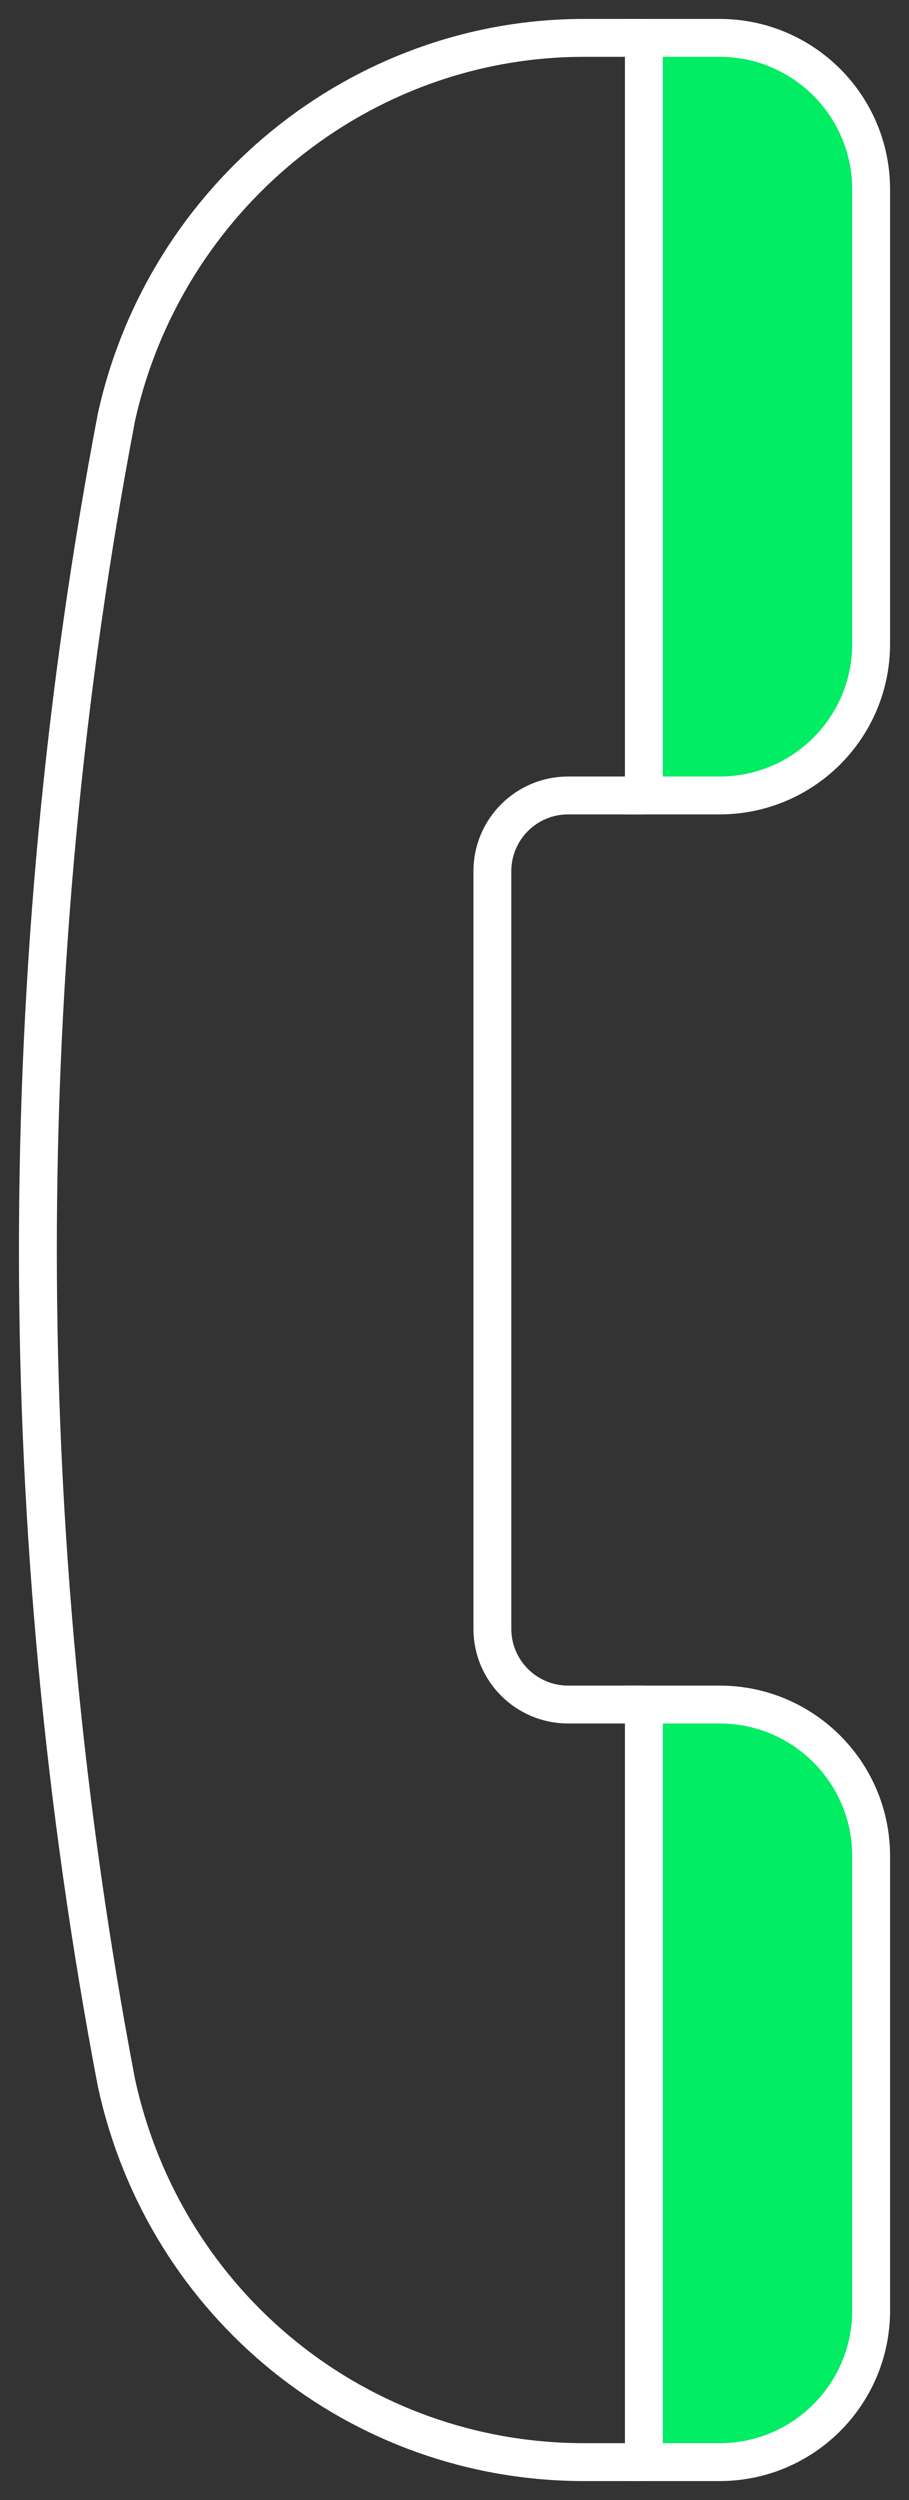
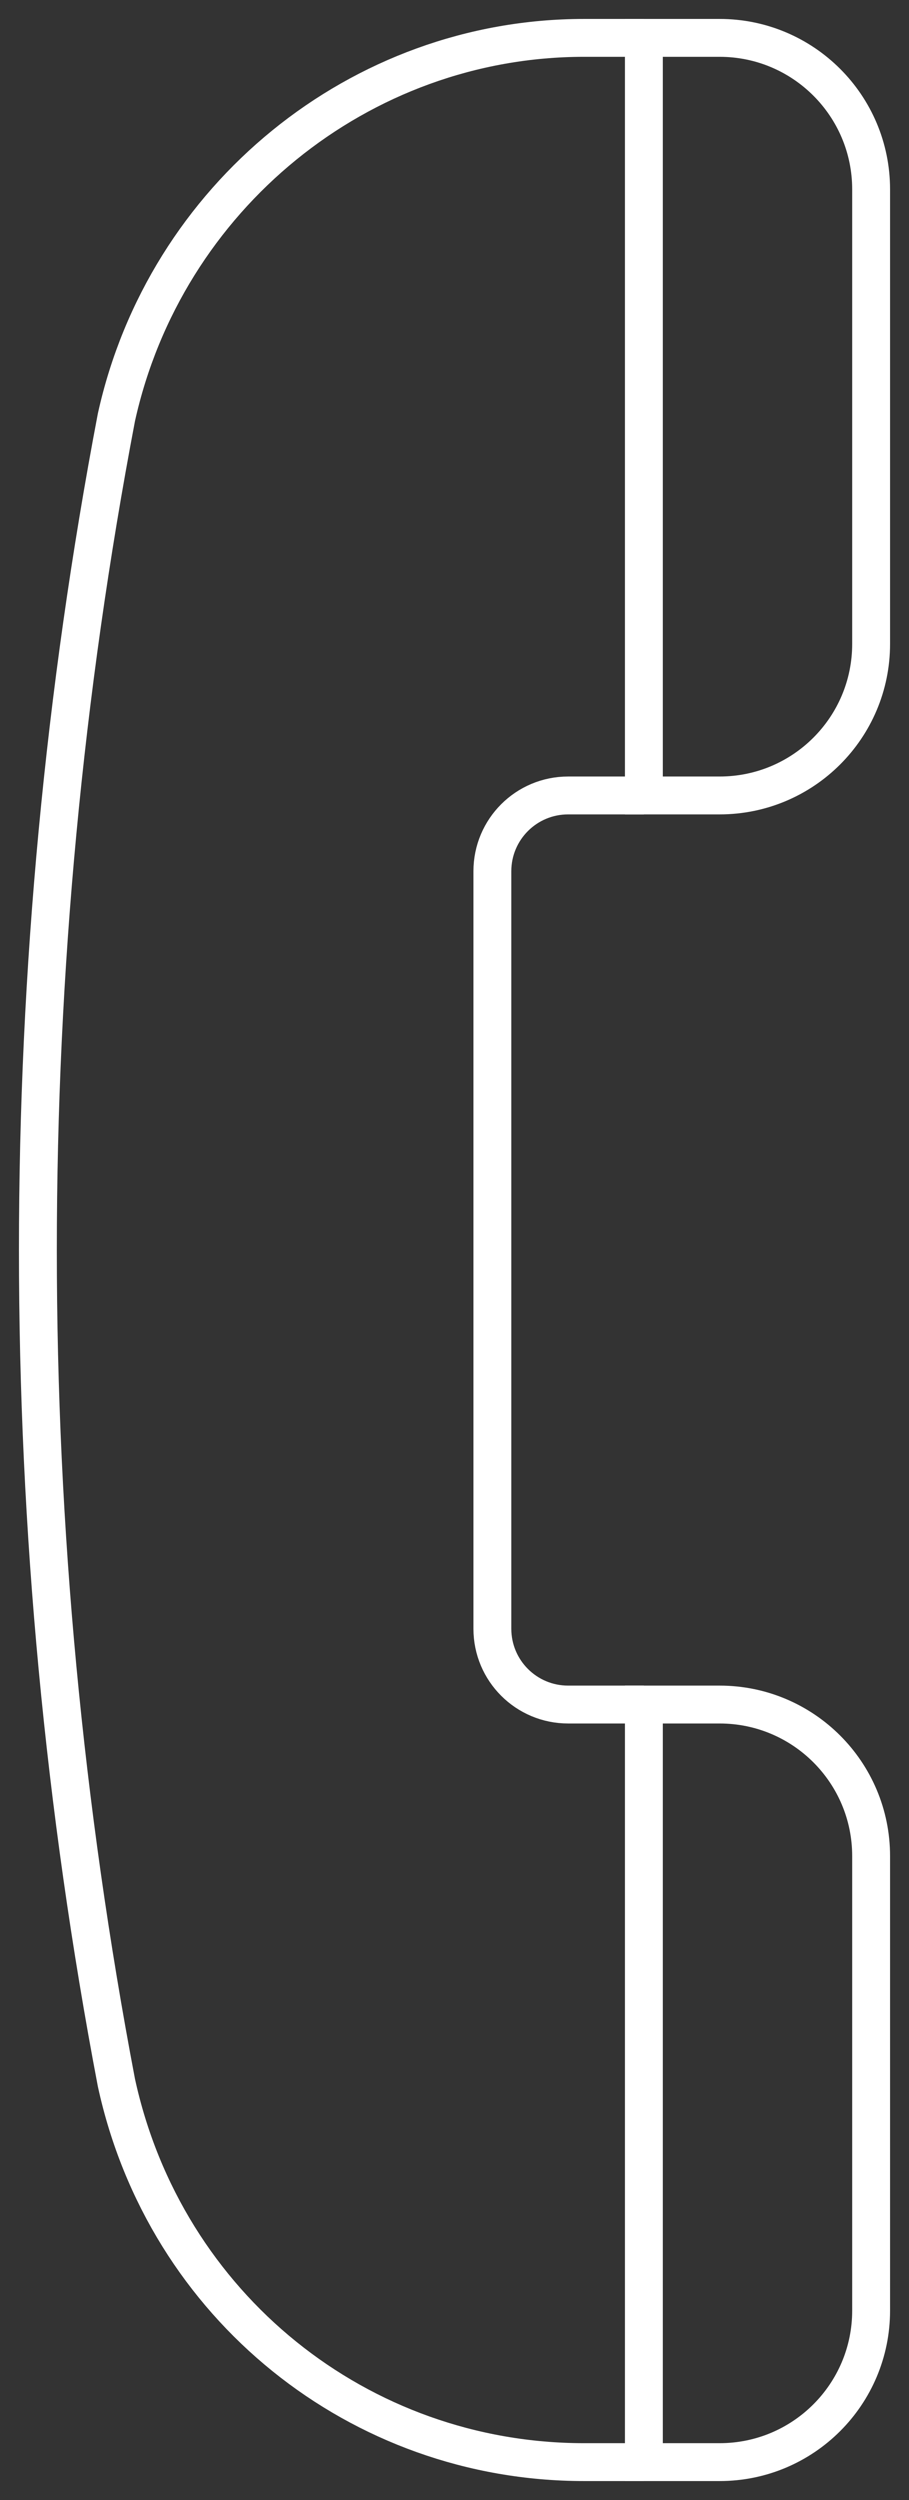
<svg xmlns="http://www.w3.org/2000/svg" width="24" height="66" viewBox="0 0 24 66" fill="none">
  <rect x="0" y="0" width="24" height="66" fill="#333333" stroke="none" />
  <path d="M17 1H15.42C9.494 1 4.358 5.207 3.074 11.016C0.309 25.538 0.309 40.462 3.074 54.984C4.358 60.894 9.494 65 15.42 65H17M17 21H15C13.895 21 13 21.895 13 23V43C13 44.105 13.895 45 15 45H17" stroke="white" />
-   <path d="M17 1H19C21.209 1 23 2.791 23 5V17C23 19.209 21.209 21 19 21H17V1Z" fill="#00ED64" />
-   <path d="M17 45H19C21.209 45 23 46.791 23 49V61C23 63.209 21.209 65 19 65H17V45Z" fill="#00ED64" />
  <path d="M17 1H19C21.209 1 23 2.791 23 5V17C23 19.209 21.209 21 19 21H17V1Z" stroke="white" />
  <path d="M17 45H19C21.209 45 23 46.791 23 49V61C23 63.209 21.209 65 19 65H17V45Z" stroke="white" />
</svg>